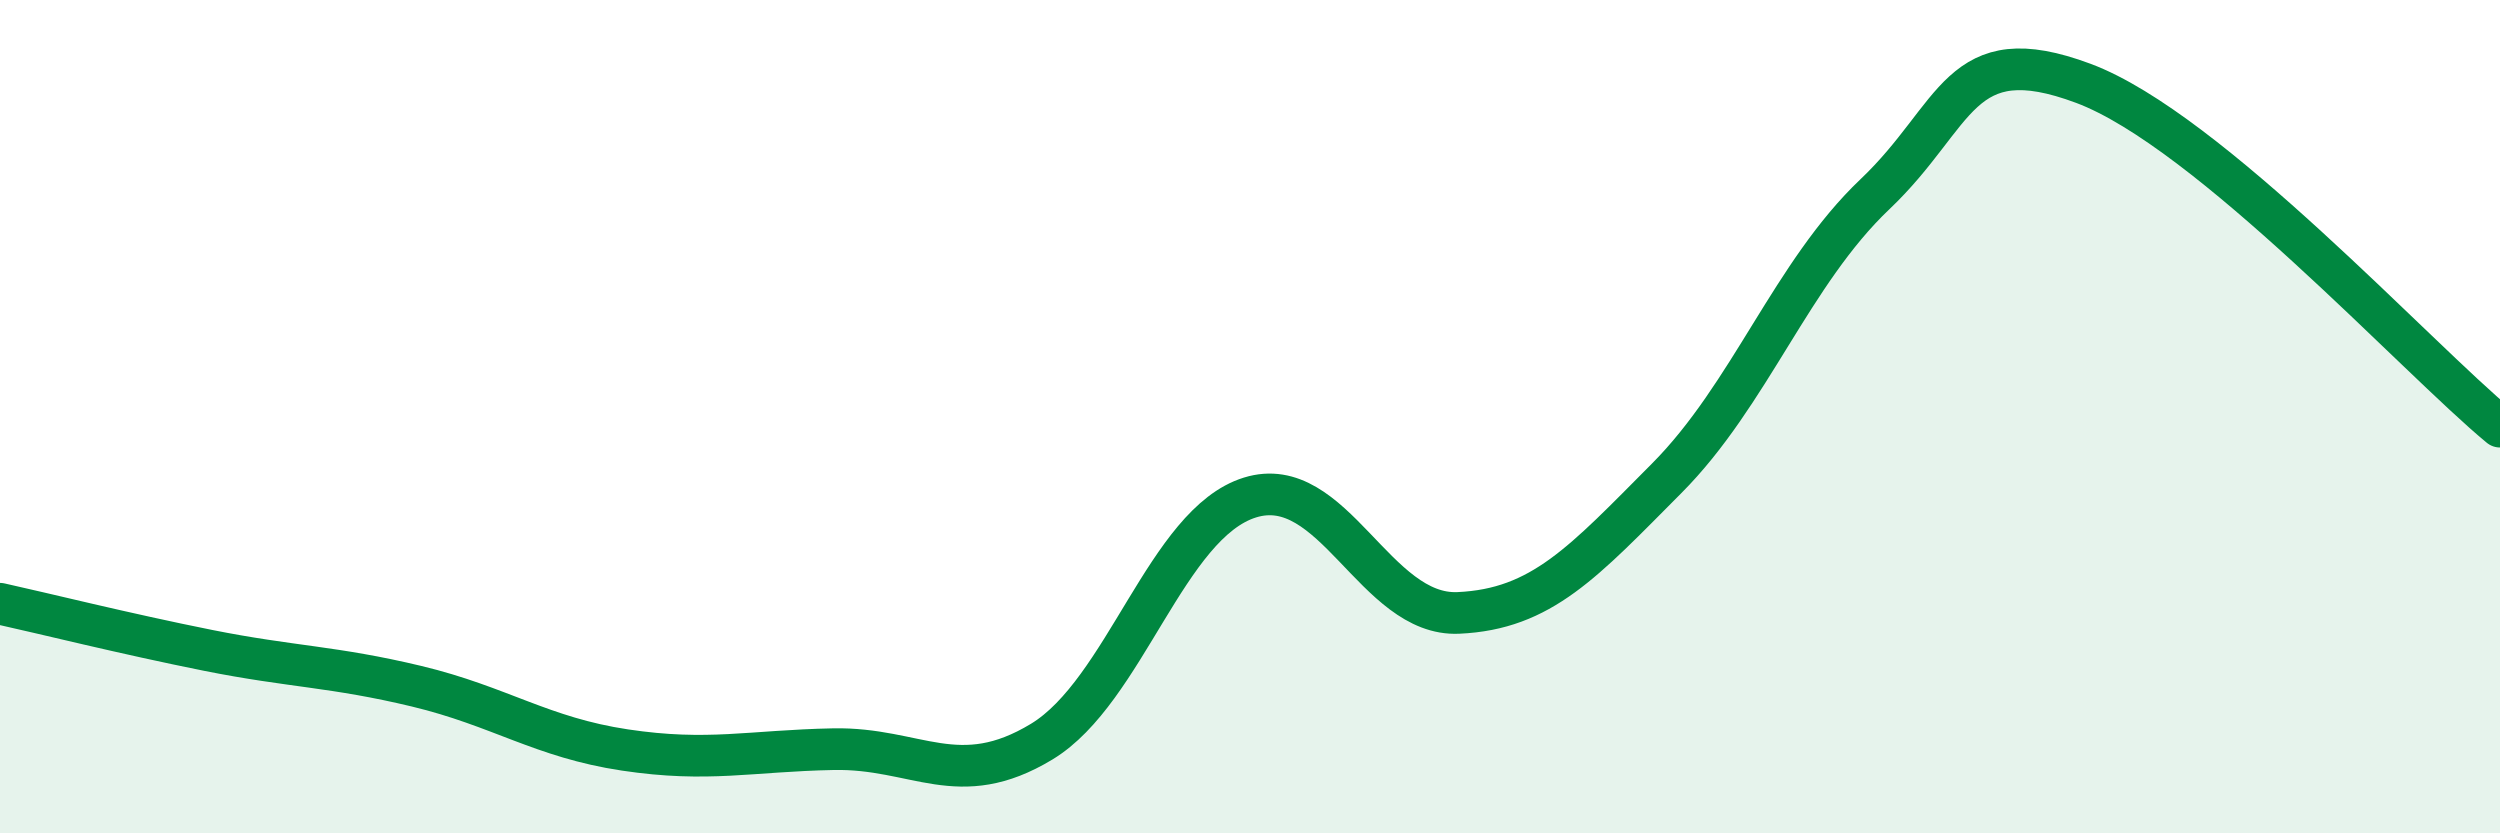
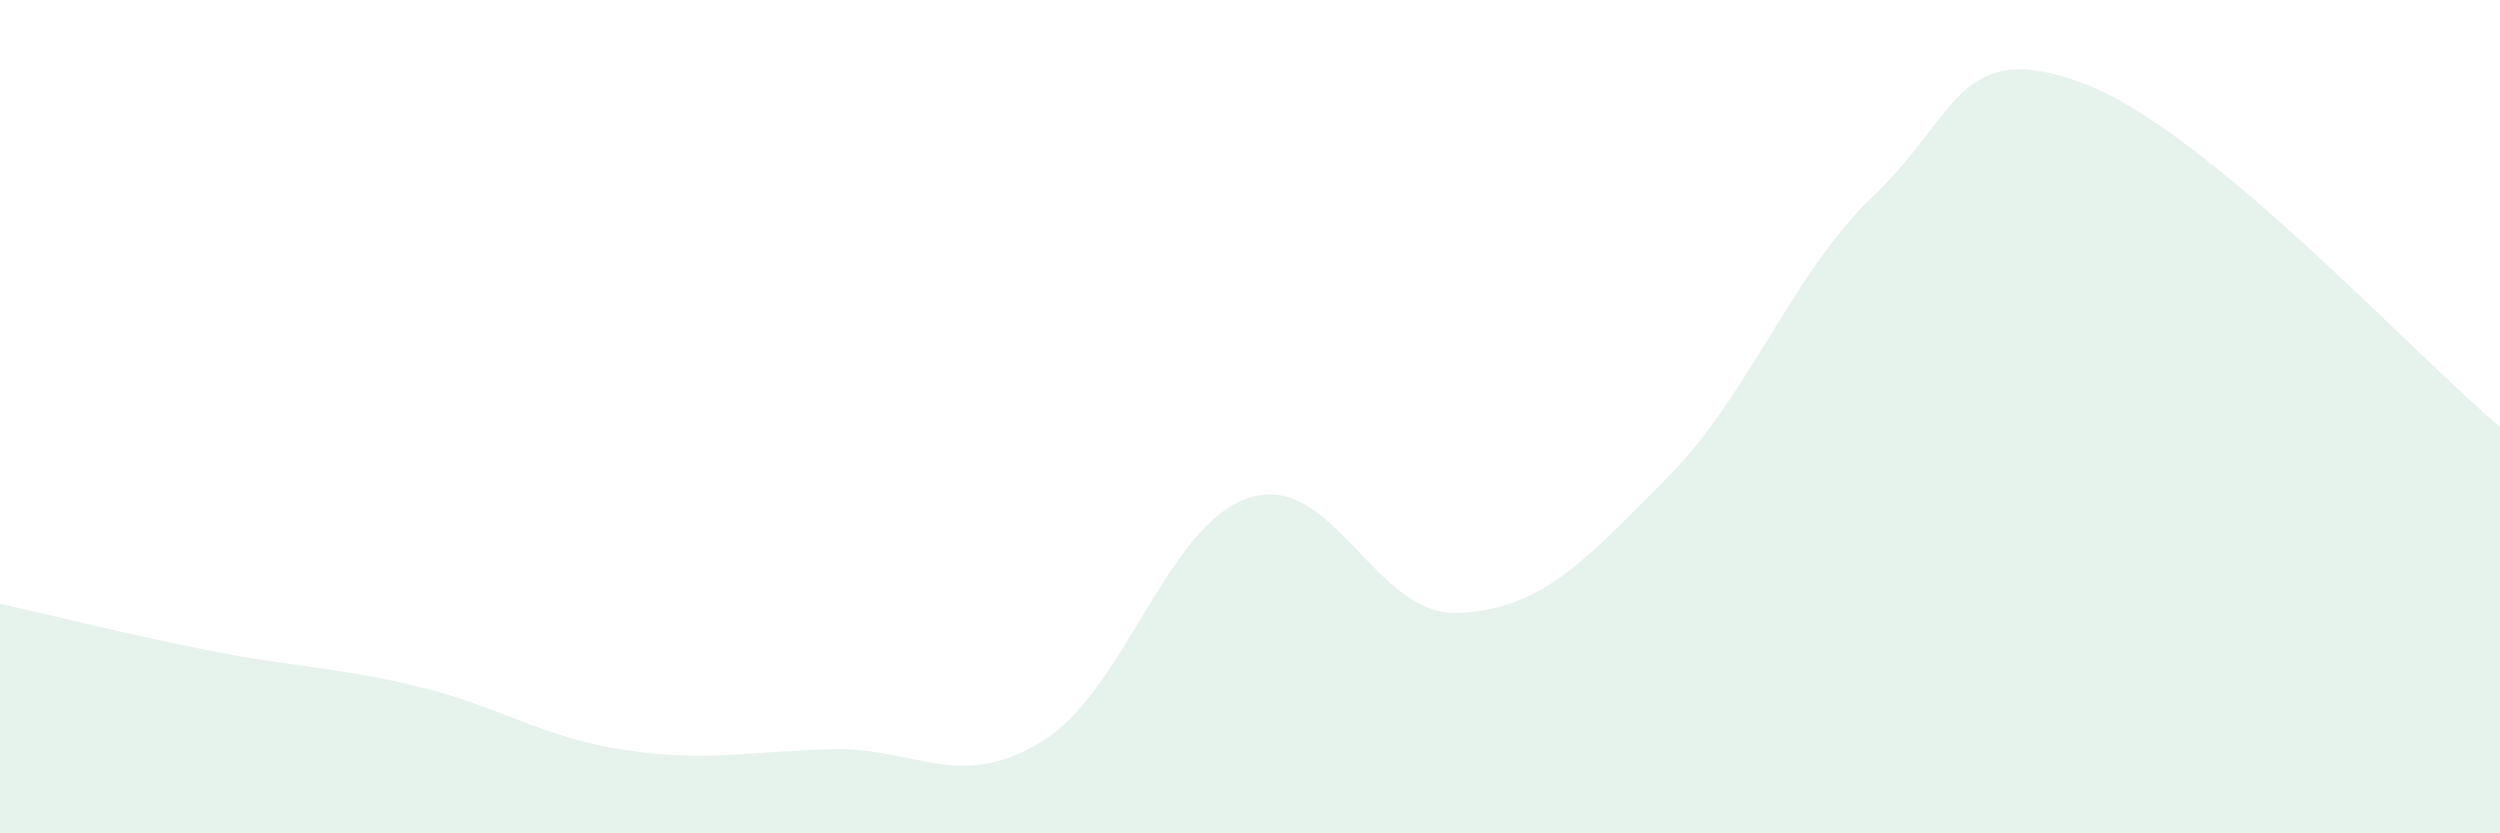
<svg xmlns="http://www.w3.org/2000/svg" width="60" height="20" viewBox="0 0 60 20">
  <path d="M 0,14.49 C 1,14.71 3,15.21 5,15.61 C 7,16.01 8,15.99 10,16.47 C 12,16.95 13,17.7 15,18 C 17,18.3 18,18.02 20,17.98 C 22,17.94 23,19.01 25,17.8 C 27,16.59 28,12.56 30,11.94 C 32,11.32 33,14.8 35,14.71 C 37,14.62 38,13.49 40,11.48 C 42,9.47 43,6.56 45,4.66 C 47,2.76 47,0.88 50,2 C 53,3.12 58,8.59 60,10.24L60 20L0 20Z" fill="#008740" opacity="0.1" stroke-linecap="round" stroke-linejoin="round" />
-   <path d="M 0,14.49 C 1,14.71 3,15.21 5,15.61 C 7,16.01 8,15.99 10,16.47 C 12,16.95 13,17.7 15,18 C 17,18.3 18,18.02 20,17.98 C 22,17.94 23,19.01 25,17.8 C 27,16.59 28,12.56 30,11.94 C 32,11.32 33,14.8 35,14.71 C 37,14.62 38,13.49 40,11.48 C 42,9.47 43,6.56 45,4.66 C 47,2.76 47,0.88 50,2 C 53,3.12 58,8.59 60,10.24" stroke="#008740" stroke-width="1" fill="none" stroke-linecap="round" stroke-linejoin="round" />
</svg>